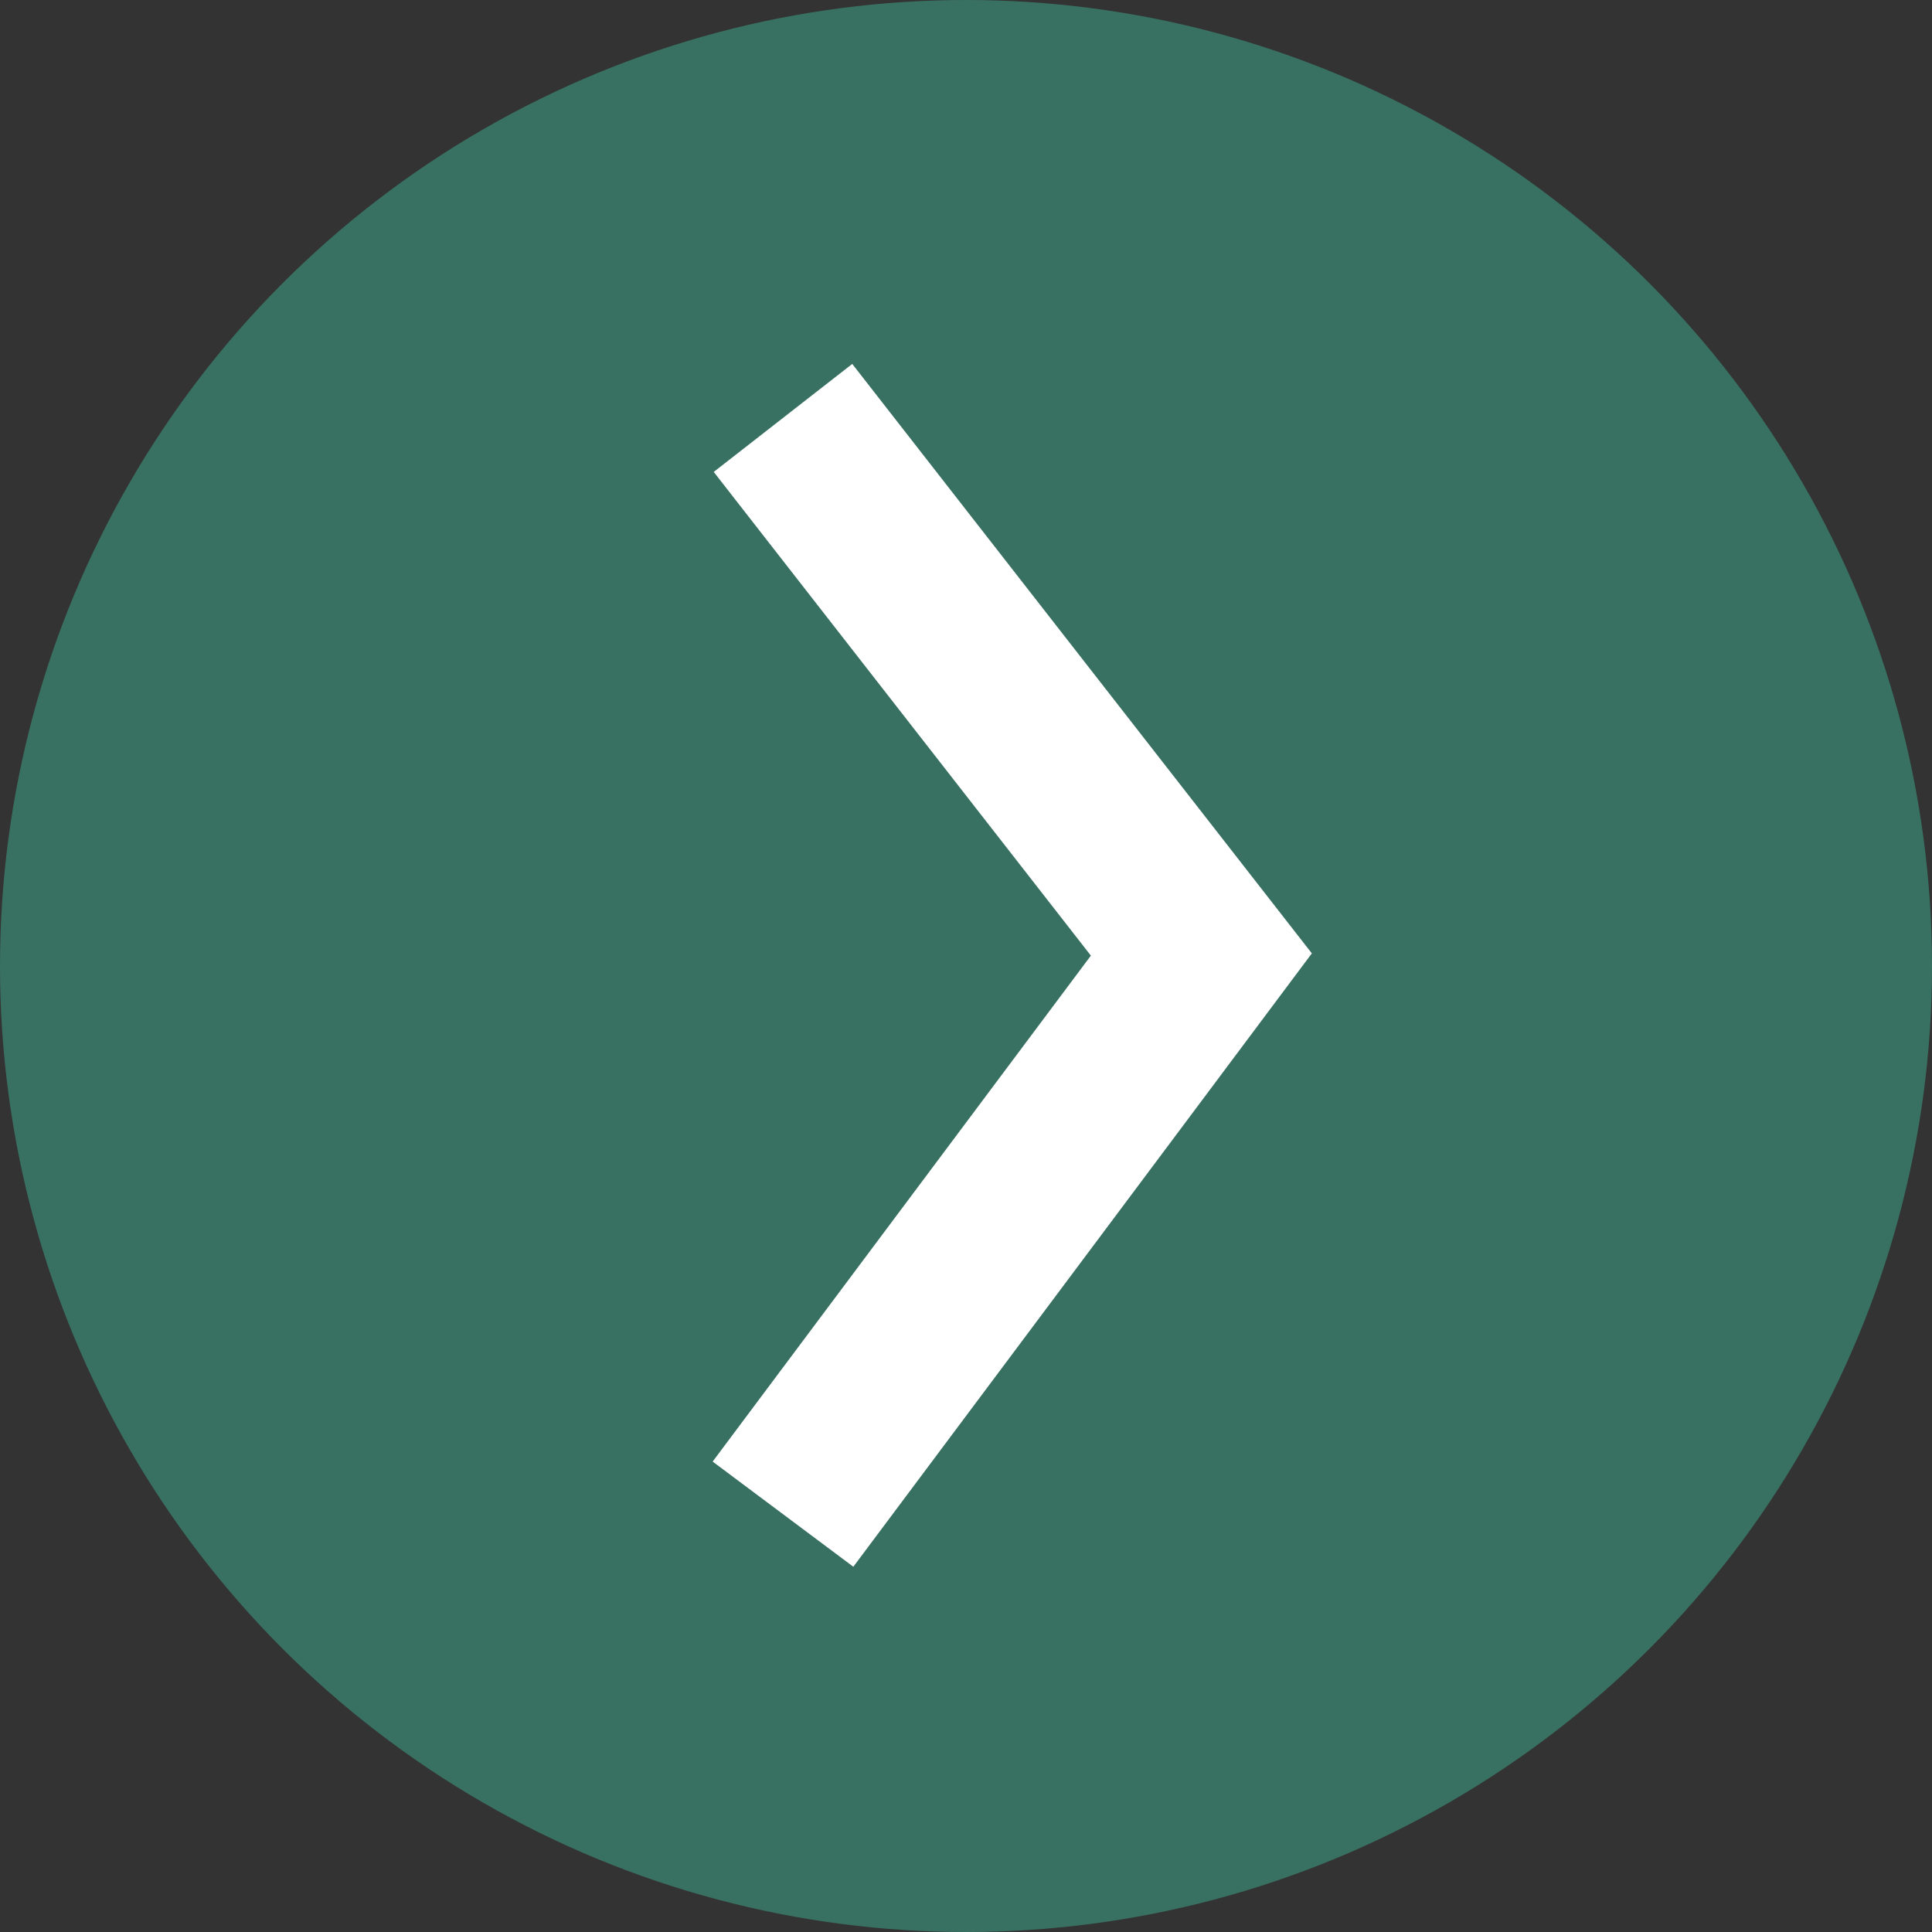
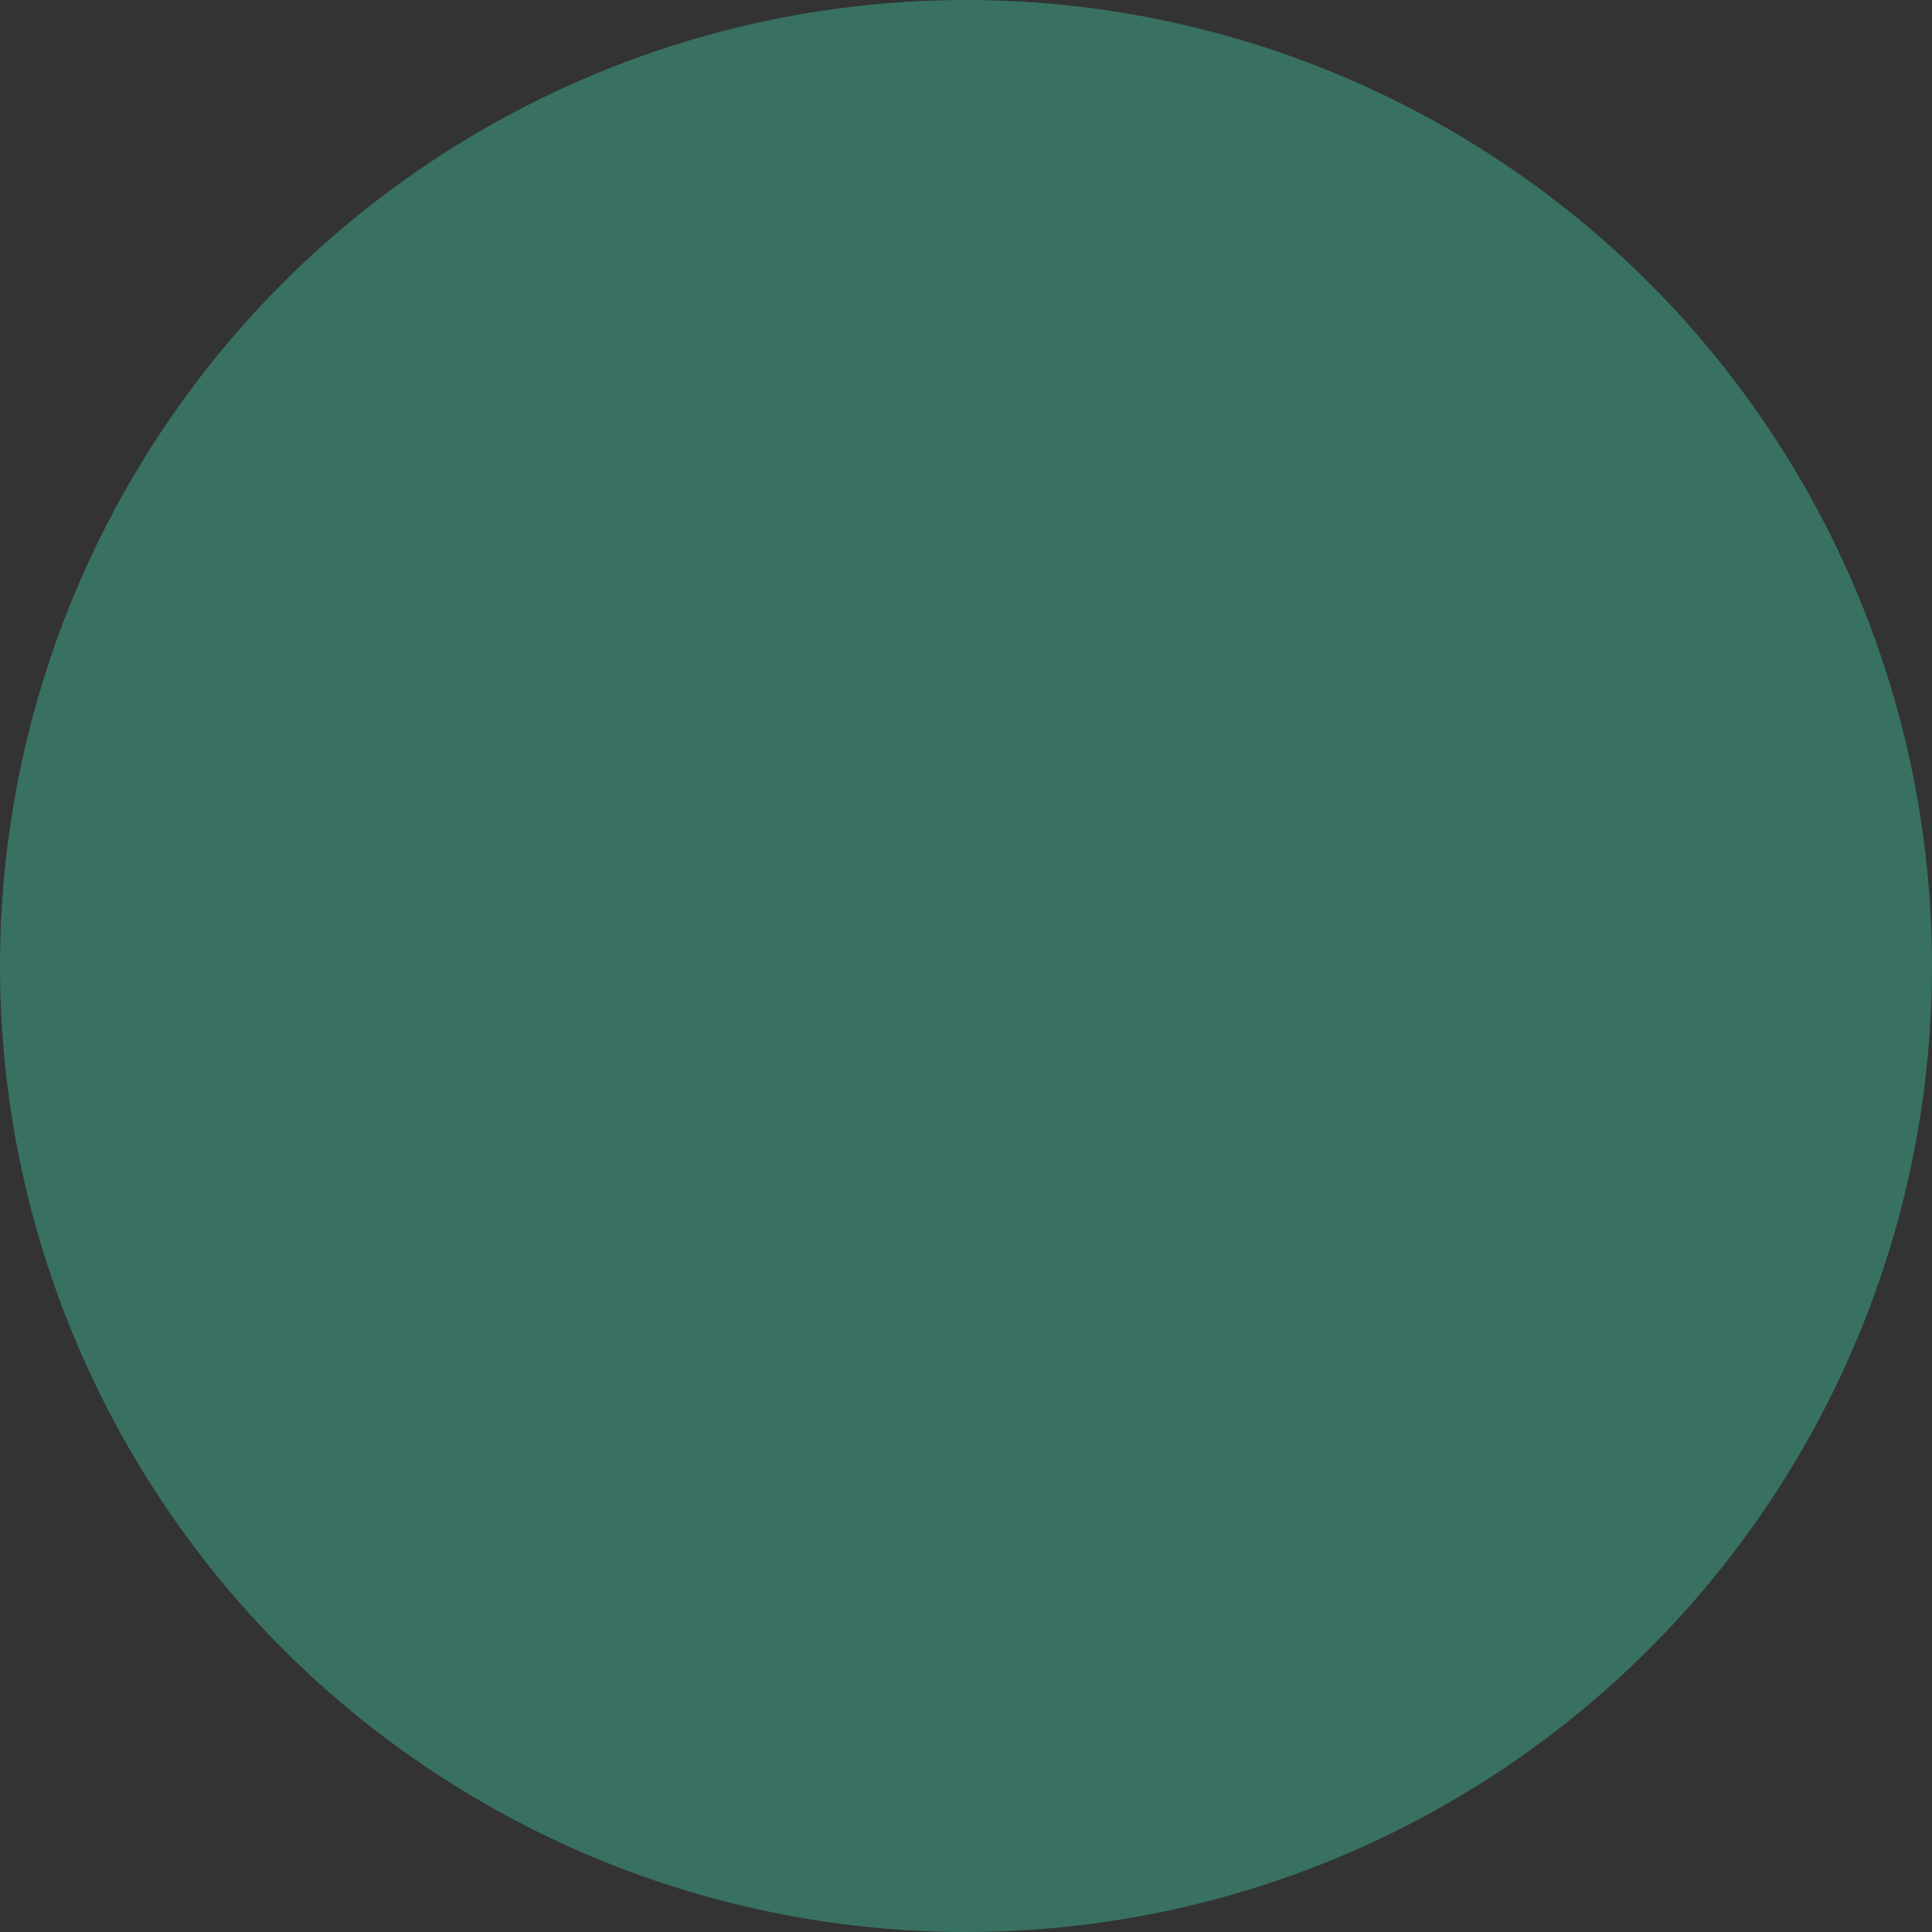
<svg xmlns="http://www.w3.org/2000/svg" id="お知らせボタン_pc" width="22" height="22" viewBox="0 0 22 22">
  <rect x="0" y="0" width="22" height="22" fill="#333333" stroke="none" />
  <circle id="楕円形_63" data-name="楕円形 63" cx="11" cy="11" r="11" fill="#387161" />
-   <path id="パス_78" data-name="パス 78" d="M4646.958,1767.342l4.764,6.11-4.764,6.373" transform="translate(-4638.042 -1762.583)" fill="none" stroke="#fff" stroke-width="2" />
</svg>